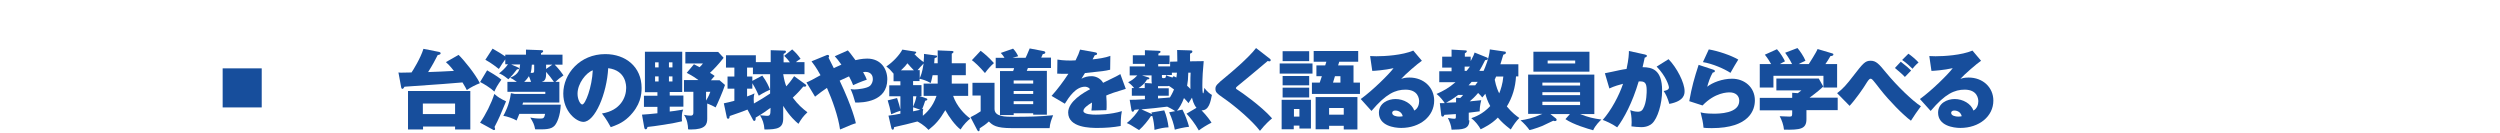
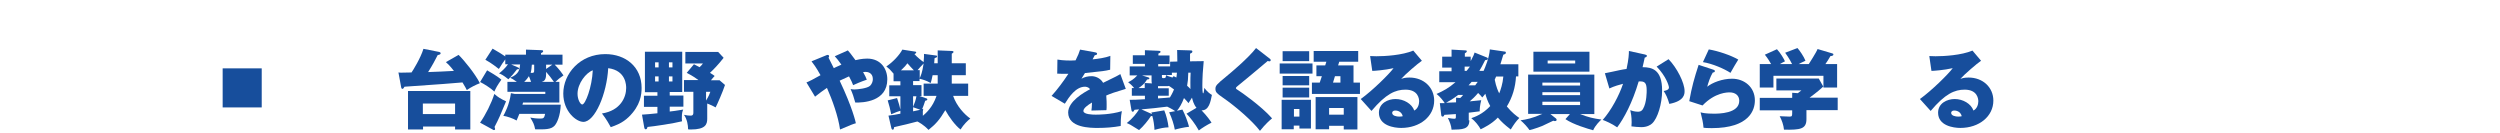
<svg xmlns="http://www.w3.org/2000/svg" version="1.1" id="レイヤー_1" x="0px" y="0px" viewBox="0 0 1280 68" style="enable-background:new 0 0 1280 68;" xml:space="preserve">
  <style type="text/css">
	.st0{fill:none;}
	.st1{fill:#174E9C;}
</style>
  <rect class="st0" width="1280" height="68" />
  <g>
    <rect x="114" y="35" class="st1" width="20" height="20" />
    <g>
      <path class="st1" d="M234.8,28.1c2.7,2.6,8.5,9.7,10.9,14.5c-2.3,0.9-4.5,2-6.7,3.5c-0.4-0.8-0.8-1.6-2.2-3.9    c-7.1,0.6-9.4,0.8-29.7,2.2c-0.4,0.7-0.7,1.1-1,1.1c-0.2,0-0.6-0.1-0.7-0.8l-1.4-7.6c0.7,0.1,1.1,0.1,1.5,0.1    c0.8,0,4.5-0.1,5.2-0.1c0.6-0.8,4.7-7.4,6.1-12.1l8.1,1.6c0.4,0.1,0.7,0.3,0.7,0.7c0,0.5-0.5,0.7-1.5,0.9    c-1.5,2.9-2.4,4.7-4.9,8.7c2.5-0.1,10.8-0.4,13.2-0.6c-2-2.6-3.4-3.9-4.1-4.5L234.8,28.1z M216.6,64.8v1.5h-7.7V46.6h31.9v19.7    H233v-1.5H216.6z M233,58.4V53h-16.5v5.4H233z" />
      <path class="st1" d="M245.8,62.8c2.8-4,5.8-9.9,7.3-14.7c1.8,1.6,3.1,2.4,6,3.8c-2.8,6.8-3.7,8.9-5.9,13.1    c0.1,0.3,0.3,0.7,0.3,1.1c0,0.4-0.4,0.5-0.6,0.5c-0.2,0-0.3,0-0.7-0.3L245.8,62.8z M249.4,36c5.4,3.1,6.6,4.2,7.3,4.8    c-2.2,3.1-2.7,4.1-3.6,6.1c-1.8-1.8-5.7-4.2-7.3-4.9L249.4,36z M287.1,53.6c-0.2,5.7-1.9,9.4-3.2,10.8c-1.8,1.9-4.8,1.9-9.9,1.8    c-0.5-2.6-1-3.5-2.5-6c1.8,0.3,2.8,0.5,5.4,0.5c1.4,0,1.8-0.4,2.2-2.4h-13.2c-0.6,1.5-0.9,2.2-1.4,3.4c-1.9-1.1-4.8-2.1-6.8-2.4    c0.7-1.2,3.1-5.6,3.9-11.6l2,0.4h15.6V47h-19.4v-5.1h4.8c-1.6-1.2-2.6-1.7-3.4-2.1c4.6-1.8,4.9-4.4,5.1-6.8h-4.6l3.7,1.6    c0.2,0.1,0.4,0.3,0.4,0.5c0,0.4-0.7,0.4-1.1,0.4c-1.5,2-2.7,3.4-4.4,5.1c-2.8-2.3-3.9-2.7-4.8-3c1-0.8,3.2-2.6,4.6-4.7h-1.4v-2.5    c-0.4,0.5-1.3,1.8-1.5,2.1c-1.2,2-1.4,2.2-1.8,2.8c-0.9-0.7-3.6-2.9-6.9-4.7l3.7-5.7c3.6,2.1,4,2.3,6.5,4V28h10.6v-2.6l8.1,0.3    c0.2,0,0.7,0,0.7,0.6c0,0.4-0.8,0.8-1.1,0.9V28h11v5.1H284c0.4,0.4,2.5,2.5,4.5,5.5c-2.1,1.5-2.7,1.9-4.1,3.3h2v10.6h-18.6    c0,0.2-0.3,0.9-0.3,1.1H287.1z M271.9,41.9c-0.4-1.1-0.8-2.3-1.1-2.9c-0.4,0.6-1.1,1.7-2.4,2.9H271.9z M273.5,33.1h-1.2    c-0.1,1.3-0.2,2.9-0.6,4.2c1.8,0.1,1.8-0.1,1.8-1.8V33.1z M279.6,38c0,3.1-1.2,3.6-2.2,3.9h6.2c-1-1.5-2.9-3.9-4-5.1V38z     M279.6,35.3l3.2-2.2h-3.2V35.3z" />
      <path class="st1" d="M308.2,58.1c9.5-1.5,12.4-8.3,12.4-13c0-1.3,0-9-9.2-10.2c-0.7,13.1-6.8,27.5-12.7,27.5    c-3.7,0-10.3-5.4-10.3-14.5c0-10.1,8.5-20.2,21.5-20.2c10.5,0,18.6,6.6,18.6,17.3c0,3.3-0.5,9-6.6,14.9c-3.3,3.2-6.9,4.4-9.2,5.2    C312.3,64.3,310.3,60.7,308.2,58.1z M295.7,48c0,3.1,1.5,5.5,2.4,5.5c1.6,0,5-8.8,5.4-17.5C300.1,37.2,295.7,42.7,295.7,48z" />
      <path class="st1" d="M349.9,48.9v5.7h-7v2.5c1-0.1,3.5-0.4,6.9-1c-0.4,0.9-0.7,1.8-0.7,4.2c0,0.7,0,1.3,0.1,1.8    c-4.3,1.1-14.4,2.6-17.7,2.9c-0.1,0.6-0.3,1.2-0.9,1.2c-0.4,0-0.6-0.3-0.7-0.7l-1.2-6.8c3-0.2,4-0.3,7.9-0.7v-3.3h-6.9v-5.7h6.9    v-1.8h-6.4V26.5h19.1v20.6h-6.4v1.8H349.9z M337.2,34.5v-2.6h-1.8v2.6H337.2z M335.4,39.1v2.6h1.8v-2.6H335.4z M344.3,34.5v-2.6    h-1.8v2.6H344.3z M342.5,39.1v2.6h1.8v-2.6H342.5z M368.3,41l2.9,2.5c-1.1,3.4-4,10-4.8,11.5c-1.5-0.9-3.6-1.7-4.3-2v7.8    c0,2.9-0.9,5.5-8.4,5.5c-0.5,0-0.9,0-1.4-0.1c0-2.1-0.5-5.2-2.1-7.4c1.4,0.3,2.5,0.4,3.3,0.4c0.6,0,1.5,0,1.5-1.5V47h-4.8V41h7.4    c-2.9-2.2-5.1-3.2-6-3.7l3.7-4.4c0.3,0.1,2,1,2.9,1.5c0.8-0.7,1.3-1.4,1.7-1.9h-9v-5.9h16.8l2.8,3c-2.9,3.7-5.2,6-7,7.7    c1.5,0.9,1.8,1.1,2.4,1.6c-0.6,0.6-0.9,1-1.9,2.2H368.3z M361.5,51.5c1.5-2.5,1.8-3.4,2.2-4.5h-2.2V51.5z" />
-       <path class="st1" d="M405.6,25.3c1.7,1.5,2.8,2.7,4.3,4.8c-1.1,0.7-1.7,1.1-2.4,1.7h4.4V38H401c0.5,3.1,1.1,5.1,1.6,6.2    c1-1.1,2.5-2.9,4-5.2l5.8,4.2c0.2,0.1,0.4,0.4,0.4,0.6c0,0.7-1.1,0.6-1.5,0.5c-1,1.2-2.7,3.2-5.4,5.7c2.6,3.5,4.9,5.5,7.5,7.5    c-2.2,2.1-3,3.2-4.6,5.9c-1.3-1.1-4.3-3.6-7.8-9.2v6.4c0,5-2.8,5.7-9.6,5.7c-0.2-3.1-1-5.2-2.3-7.3c2.7,0.3,3.7,0.3,3.8,0.3    c1.3,0,1.6-0.7,1.6-3v-1.1c-1.9,1.4-3.9,2.9-7.6,5c0,0.9,0,1.7-0.7,1.7c-0.4,0-0.6-0.3-0.7-0.6l-2.8-5.2c-0.9,0.4-5.7,2.2-9.1,3.3    c-0.1,0.9-0.2,1.4-0.8,1.4c-0.4,0-0.7-0.4-0.7-0.8l-1.5-7.1c1.8-0.4,2.9-0.6,5.4-1.3v-6.2h-3.5v-6.2h3.5v-4.6h-4.3v-6.3h15.3v3.5    h7.6v-6.1l6.6,0.2c0.8,0,1.2,0,1.2,0.6c0,0.4-0.4,0.7-1.2,1.1v4.3h3.2c-0.4-0.6-1.3-1.8-2.9-3.3L405.6,25.3z M385.5,34.6h-3v4.6    h2.7v2.2l5.1-2.7c2.3,3.2,3.2,5.3,4,7.3V38h-8.8V34.6z M382.5,49.4c2.2-0.8,2.8-1.1,3.8-1.6c-0.2,0.8-0.4,1.3-0.4,3.2    c0,1,0.1,1.6,0.1,2c3.8-2.2,5-2.9,8.3-5.1v-2c-1.2,0.5-3.3,1.5-5.8,3.1c-0.4-0.9-1.5-3.5-3.3-6.4v2.8h-2.7V49.4z" />
      <path class="st1" d="M434.1,25.8c0.7,0.8,1.6,1.8,3.9,5c3.3-0.8,5.4-0.8,6-0.8c7.1,0,10.3,5.4,10.3,10.6c0,11.5-12.5,12-16.4,11.9    c-0.8-2.9-1.4-4.7-2.4-6.9c0.7,0.1,1,0.2,1.9,0.2c1.5,0,6.6-0.5,8.1-1.9c0.9-0.9,1.4-2.2,1.4-3.4c0-3.4-2.9-3.7-3.7-3.7    c-0.5,0-1,0.1-1.3,0.1c1.1,1.9,1.5,2.9,1.9,3.9c-3,1-5.7,2.2-7,2.8c-0.4-1.1-0.9-2.3-2.1-4.5c-1.2,0.5-1.6,0.7-4.8,2.2    c6.6,13.9,8.2,21.2,8.3,21.8c-1.1,0.3-2.6,0.8-8.1,3.2c-0.9-6.6-4-15.3-6.7-21.3c-2.6,1.8-3.2,2.2-6.1,4.5l-4.4-7.3    c0.7-0.3,1.1-0.4,2.8-1.3c0.7-0.4,3.8-2.1,4.4-2.4c-2.3-4.2-3.7-5.9-4.6-7.1l7.8-3.2c0.1,0,0.4-0.1,0.5-0.1c0.4,0,0.7,0.3,0.7,0.7    c0,0.3-0.1,0.5-0.3,0.7c0.4,0.9,2.3,4.6,2.7,5.4c0.1,0,1.5-0.8,3.9-1.8c-1.6-2.3-2.5-3.3-3.4-4.3L434.1,25.8z" />
      <path class="st1" d="M454.9,59.2c1.9-0.2,3.7-0.5,6.1-1v-1.5c-1.5,0.5-2.2,0.7-4.7,1.8c-0.6-3-1-4.4-1.8-7.1l4.8-1.2    c0.6,1.6,1.6,5.2,1.7,5.9v-6.8h-5.7v-5.6h5.7v-2.1h-3.5v-3.9c-1.6-1.9-2.2-2.5-3.7-3.7c3.3-2.1,6.8-5.9,8.2-8.6l6.4,1    c0.4,0,0.7,0.2,0.7,0.5s-0.3,0.5-0.9,0.8c1.3,1.5,3.9,3.6,4.7,4.1c0.2-2.2,0.2-3.1,0.2-4.2l6,0.8c0.4,0,0.7,0.1,0.7,0.5    c0,0.5-0.4,0.5-1.3,0.9c-0.1,1.6-0.2,2-0.2,2.6h1.8v-6.6l7.3,0.3c0.4,0,0.8,0.1,0.8,0.5c0,0.4-0.6,0.7-0.9,0.9v4.9h7.2v6.1h-7.2    v4.3h8.4v6.3h-7.7c1.8,5.2,5.7,9.4,8.8,11.6c-1.1,0.8-3.5,3.1-5,5.6c-2.8-2.1-6-6.6-7.8-9.9c-3,5.1-5.1,7.3-8.6,10.1    c-2.4-2.6-5.1-4-5.7-4.3c-2,0.6-7.2,1.8-11.9,2.9c-0.1,0.7-0.2,1.3-0.7,1.3c-0.4,0-0.6-0.4-0.7-0.7L454.9,59.2z M467.9,36    c-1.3-1.3-2.6-2.8-3.3-3.6c-0.8,1.1-1.4,1.8-3.3,3.6H467.9z M474.4,50.4c0.3,0.1,0.4,0.3,0.4,0.5c0,0.5-0.7,0.6-1.1,0.7    c-0.4,1.2-1,3.1-1.6,4.3c0.2-0.1,0.3-0.1,0.6-0.2c-0.2,0.9-0.3,1.5-0.2,3.6c1.7-1.5,5-4.3,7-10.2h-6.6v-6.3h7.2v-4.3h-2.6    c-0.5,2.4-0.7,3.2-1,4c-2.3-1.3-3.8-1.7-5.7-2.2v1.2h-3.3v2.1h4.3v5.6h-1L474.4,50.4z M467.5,54.7c0.9-2.1,1.3-3.3,1.7-5.4h-1.7    V54.7z M467.5,57c0.6-0.1,3.1-0.7,3.7-0.8c-1-0.4-2.8-1-3.7-1.3V57z M470.9,36v4c0.6-1.3,1.3-2.9,2-7.5c-1,1-2.7,2.9-3.1,3.4    H470.9z" />
-       <path class="st1" d="M509.2,42.4v13.4c0,4,5.6,4,9.9,4c6.7,0,13.4-0.1,20.1-0.8c-0.9,2.3-1.6,4-1.8,6.6H518c-8,0-9.8-1.5-11.7-3.4    c-1.5,1.4-2.8,2.3-4.7,3.5c0,0.5,0.1,1.5-0.6,1.5c-0.3,0-0.6-0.5-0.7-0.7l-3.4-6.5c2.2-1.1,3.6-1.9,5.2-3v-8.1h-4.2v-6.5H509.2z     M502.1,26c2.1,1.6,4.2,3.4,6.8,6.3c-1.7,1.5-3,2.9-4.6,5.1c-2.8-3.3-5.1-5.4-6.7-6.6L502.1,26z M536,36.4v22.3h-7V58h-10v0.9h-7    V36.4h6.7c0.3-0.7,0.4-0.9,0.5-1.5h-9.4v-5.3h4.5c-0.7-1.2-1.5-2-1.9-2.5l6.3-2.2c1.1,1.2,1.9,2.3,2.6,3.9    c-1.6,0.4-2.2,0.6-2.9,0.8h6.7c0.2-0.4,0.9-1.8,2.1-4.8l7.3,1.4c0.4,0.1,0.7,0.3,0.7,0.7c0,0.6-0.7,0.7-1.3,0.8    c-0.3,0.8-0.5,1.2-0.8,1.8h5v5.3h-11.8c-0.1,0.3-0.5,1.3-0.6,1.5H536z M529,42.8v-1.6h-10v1.6H529z M529,48.1v-1.5h-10v1.5H529z     M529,53.3v-1.5h-10v1.5H529z" />
      <path class="st1" d="M560.8,26.8c0.4,0.1,0.9,0.2,0.9,0.7c0,0.7-0.8,0.7-1.2,0.8c-0.2,0.4-0.7,1.4-1.1,2.1    c2.9-0.3,6.5-0.8,9.1-1.8l-0.1,7.1c-3.1,0.7-3.4,0.7-12.9,1.7l-1.8,2.9c1.6-0.9,3.4-1.3,5.2-1.3c1.7,0,4.4,0.8,5.9,3.4    c7-3.4,7.4-3.6,8.8-4.5l2.8,7.6c-5.4,1.6-7.7,2.4-10,3.4c0.2,1.9,0.2,4.2,0.2,4.8c0,1.1,0,2-0.1,2.7c-1.6,0-6.4,0.2-7.7,0.2    c0.1-1,0.3-1.9,0.3-4.1c-2.2,1.3-4.4,2.9-4.4,4.3c0,1.8,4.7,1.9,6.3,1.9c1.1,0,7.7,0,13.4-1.8c-0.6,2.5-0.6,6.7-0.6,7.6    c-3.8,0.7-7.7,1-11.7,1c-3.6,0-15.2,0-15.2-7.9c0-5.7,8.1-10.3,11.2-11.9c-0.8-1.3-2.4-1.3-2.6-1.3c-4.7,0-8.2,5.3-10.3,8.7    l-6.8-4c3-3.3,6.2-7.6,8.6-11.3c-2.6,0-4.3,0-5.7-0.1l0.1-7.2c2.8,0.5,6.5,0.6,9.3,0.4c1.3-2.6,1.8-3.9,2.3-5.5L560.8,26.8z" />
      <path class="st1" d="M609.5,25.8c0.6,0,1,0.1,1,0.6c0,0.6-0.6,0.8-1.2,1.1c0,0.6,0,3.3,0,3.9l7-0.1c-0.4,3.8-0.7,8.7-0.7,12.5    c0,0.4,0,4,0.4,4c0.4,0,0.6-2.5,0.6-2.8c1.5,2,3,3.1,3.9,3.6c-0.7,3.5-1.5,8-5.3,7.9c2.9,3,4.4,5.2,5.1,6.3    c-2.3,1.1-5.1,2.9-6.5,4c-2-3.6-4.4-6.6-6.3-8.6l5.1-3c-1.5-1.8-2-4-2.3-5.2c-0.5,0.7-1.7,2.6-1.8,2.8c-0.5-0.7-1-1.2-2.3-2.6    c-1.1,3-2.4,5.1-3.6,6.5l2.8-0.6c1.4,2.6,2.7,6.2,3.4,8.8c-2.7,0.3-6.1,1.1-7.3,1.5c-0.4-2.5-1.5-6-2.9-8.9l3.1-0.6    c-1.7-1.2-3.7-2.1-4.1-2.3c-5.7,0.7-7.6,0.9-13.2,1.4l5.4,2.4c0-0.2-0.1-0.3-0.3-0.8l6.6-1.1c1.1,2.6,1.9,6,2.2,8.7    c-2.5,0.1-3.8,0.4-7.2,1.3c-0.1-2.2-0.5-5-1.1-7.1c-0.2,0-0.4,0.1-0.7,0c-1.4,2.2-3.9,5.3-6.1,7.2c-0.7-0.4-3.7-2.3-4.4-2.7    c-0.7-0.4-1.3-0.6-1.9-0.9c3.1-2.4,5.1-5.1,6.3-7c-1,0.1-1.8,0.2-2.3,0.2c-0.3,0.7-0.6,1-0.9,1s-0.6-0.2-0.7-0.8l-0.9-5.3    c2.3,0,2.9,0,7.8-0.3V49h-6.7v-3.9h1.2c-1.3-1.6-2.3-2.4-3.1-3c1.2-0.6,2.8-1.4,4.7-3.5h-3.9V34h7.8v-1.3h-6.2v-4.4h6.2v-2.6    l7,0.3c0.7,0,1,0.2,1,0.5c0,0.4-0.4,0.7-1.1,0.9v1h5.7v4.4H593V34h6.1l0-2.4l3.7-0.1c0-2,0-2.3-0.1-5.9L609.5,25.8z M586.1,45.1    v-2.6l3.7,0.2c-0.2-0.5-0.2-0.7-0.2-1.6v-2.5h-4.9l3.2,1c0.4,0.1,0.6,0.3,0.6,0.5s-0.2,0.6-1.2,0.6c-1.3,2.2-2.7,3.3-4.4,4.4    H586.1z M592.8,50.4c4-0.3,4.4-0.3,6.2-0.5c1.4-2.3,1.8-3.5,2.1-4.1c-1.8-1.3-2.2-1.6-2.6-1.8c-0.3,0.1-0.6,0.1-1.3,0.1h-3.7h-0.6    v1.1h5.5V49h-5.5V50.4z M600.9,39c0.9,0.4,1.1,0.6,1.4,0.7c0.1-0.6,0.2-1.2,0.3-2.5l-2.6,0v1.2h-5.1v0.8c0,0.6,0.1,0.8,0.7,0.8    c1.1,0,1.3,0,1.4-1.5c0.8,0.4,1.6,0.7,3.3,1.2L600.9,39z M608.4,37.2c-0.1,3.4-0.2,4.4-0.6,6.7c1,0.9,1.3,1.2,1.7,1.7    c0-1.2-0.1-4.8,0.1-8.4L608.4,37.2z" />
      <path class="st1" d="M650.2,30.1c0.3,0.2,0.4,0.4,0.4,0.7c0,0.3-0.2,0.6-0.6,0.6c-0.3,0-0.5,0-0.9-0.2c-2,1.8-15,12.5-15.5,12.9    c-0.4,0.3-0.8,0.7-0.8,1c0,0.4,0.2,0.5,1.6,1.4c0.7,0.4,11.4,7.8,16.9,14.1c-1,0.8-3.5,3-6.2,6.4c-3.8-5-12.4-12.5-19.1-17.1    c-2.9-2-3.7-2.7-3.7-4.4c0-1.6,0.6-2.3,5.5-6.3c2.1-1.7,11.4-9.5,15.3-14.6L650.2,30.1z" />
      <path class="st1" d="M672,32.5v5.2h-16.8v-5.2H672z M671.2,51.1v14.7h-5.9v-1.5h-2.9v1.9h-6.2V51.1H671.2z M670.3,26.2v5.1h-13.6    v-5.1H670.3z M670.3,38.9v4.8h-13.6v-4.8H670.3z M670.3,44.9v5h-13.6v-5H670.3z M662.5,55.8v3.9h2.8v-3.9H662.5z M696.3,42.3v5.8    h-24.6v-5.8h4l1.1-3.3H674v-5.5h4.5l0.6-1.9h-6.5v-5.5h22.8v5.5h-9.7l-0.6,1.9h7.9v8.8H696.3z M680.5,64.3v1.9h-6.9V49.7H695v16.6    h-7v-1.9H680.5z M688,58.7v-3.4h-7.5v3.4H688z M686.3,42.3v-3.3h-2.8l-1,3.3H686.3z" />
      <path class="st1" d="M728,31.1c-2.2,1.5-8.7,7.1-10.6,9.3c0.9-0.3,1.9-0.7,4.2-0.7c7.4,0,12.7,5.1,12.7,11.8c0,8.1-7.3,14-16.9,14    c-3.5,0-11.4-1.1-11.4-7.8c0-4.9,4.7-7,8.5-7c4.2,0,8.4,2.4,9.6,5.9c1.8-0.9,2.5-3.1,2.5-4.7c0-1.2-0.4-6-7-6    c-5.1,0-10,2.1-17.4,10.9l-5.5-6.1c6.1-4.4,14.5-12.7,16.8-15.8c-4.4,1-9.9,1.4-10.9,1.4l-1.1-7.6c0.8,0,1.8,0.1,3.2,0.1    c4.4,0,13.2-0.5,18.9-2.9L728,31.1z M714.4,56.6c-1.4,0-1.6,0.8-1.6,1.2c0,1.5,2.3,1.9,3.6,1.9c0.9,0,1.5-0.1,1.8-0.2    C717.8,57.7,716.3,56.6,714.4,56.6z" />
      <path class="st1" d="M752.3,61.6c0,4.7-3.6,4.7-9.1,4.8c-0.1-2-1-4.2-1.9-6c1.6,0.3,3,0.4,3.3,0.4c0.8,0,0.8-0.4,0.8-0.9v-1.5    c-3,0.2-4.3,0.3-5.9,0.4c-0.2,0.6-0.4,0.9-0.9,0.9c-0.4,0-0.7-0.4-0.7-0.9l-0.7-6h2.5c-0.4-0.7-2.4-3.4-4.2-4.7    c3.6-1.6,6.2-3,9.7-6h-8.3v-5.6h6.3v-1.9h-4.8V29h4.8v-3.6l7.2,0.4c0.4,0,0.6,0.1,0.6,0.5c0,0.4-0.5,0.7-1,1V29h3v2.3    c1.4-2.6,1.8-3.7,2-4.4l6.2,2.5c0.2,0.1,0.6,0.3,0.6,0.6c0,0.6-0.5,0.7-1.4,0.8c-1.5,3-2.3,4.4-3,5.5h2.2c0.8-1.8,2.9-6.7,3.2-11    l7.6,1.1c0.4,0,0.6,0.2,0.6,0.6c0,0.5-0.3,0.7-1.3,1c-0.2,0.8-1.3,4.2-1.5,4.9h9.2v6.2h-1.2c-0.3,5.5-1.8,10.7-4.7,15.4    c2.5,3.1,5.2,5.1,6.4,5.9c-1.7,1.7-2.8,3.3-4.4,5.9c-3.6-2.8-4.8-4-6.6-6.1c-3.3,3.4-7.2,5.2-8.8,6c-0.8-1.6-2.8-4.2-4.8-5.7    c1.7-0.6,5.7-1.9,9.7-6.2c-1.5-2.7-2.1-4.8-2.5-6.3c-1,1.2-1.1,1.4-1.6,1.9c-0.5-0.7-0.6-0.8-2.1-2.3c-1.5,1.8-3.1,3.3-4.3,4.3    c0.3,0,2-0.2,5.9-0.6c-0.7,2.5-0.8,4.8-0.8,5.7c-2.2,0.3-3.2,0.4-5.6,0.7V61.6z M747.6,50.2c0.7-0.6,1-0.9,1.5-1.6h-2.5    c-2.6,2-4.5,3.1-6.2,4c0.7,0,4.3-0.2,5.1-0.2V50L747.6,50.2z M749.9,34.1v2.2h1c0.3-0.4,0.7-0.9,1.7-2.2H749.9z M753.5,41.9    c-0.5,0.6-1.2,1.4-1.6,1.8h3.4c0.4-0.5,0.8-1.1,1.3-1.8H753.5z M766,39.2c-0.2,0.4-0.3,0.7-0.7,1.6c0.7,3.7,1.9,6.3,2.3,7    c0.7-1.7,1.8-4.9,2.1-8.6H766z" />
      <path class="st1" d="M803.8,58.4h-10l2.9,2.3c0.1,0.1,0.3,0.4,0.3,0.6c0,0.2-0.1,0.7-0.8,0.7c-0.3,0-0.4,0-0.9-0.2    c-1.9,0.9-5.5,2.6-5.7,2.7c-0.2,0.1-3.8,1.5-6.5,2.1c-1-1.5-3.1-3.8-4.6-5c2.8-0.4,6.1-1,11.2-3.3h-7.3V38.2h33.9v20.2H809    c4,1.6,7,2.3,10.9,2.8c-0.7,0.7-3.1,2.9-4.2,5.5c-2.8-0.8-10.1-2.9-14.2-5.7L803.8,58.4z M813.8,26.5v10.2h-28.7V26.5H813.8z     M809,43.8v-1.5h-19.3v1.5H809z M789.7,47.2v1.5H809v-1.5H789.7z M789.7,52.1v1.7H809v-1.7H789.7z M792.4,31v1.5h14.1V31H792.4z" />
      <path class="st1" d="M842.2,27.9c0.7,0.2,1,0.3,1,0.7c0,0.6-0.7,0.8-1.1,0.9c-0.4,1.6-0.6,3-1.1,4.9c4.8,0,10,1.2,10,11.9    c0,6.9-2.3,14.3-5.1,16.9c-0.8,0.8-2.7,1.9-5.5,1.9c-1.4,0-3.7-0.2-5.1-0.4c0-0.6,0.1-1.2,0.1-2.1c0-2.9-0.4-4.9-0.7-6.2    c2,0.8,3.6,0.8,3.9,0.8c0.5,0,1.8,0,2.6-1.4c2-3.3,1.9-9.2,1.9-9.5c0-4-1-4.8-4.1-4.6c-3.2,10.9-7.6,19-11,23.5    c-2.7-1.9-6-3.3-7.4-3.8c4.4-5,8.4-12.5,10.4-18.5c-1.3,0.3-4.8,1.3-7,2.4l-2.3-7.8c1.3-0.3,2.6-0.5,3.9-0.8    c2.4-0.5,4.8-1.1,7.2-1.4c1.1-5.1,1.2-7.7,1.2-9.2L842.2,27.9z M854.3,30.3c4.3,4.4,8.2,12.1,8.2,16.3c0,1.5,0,5.1-7.8,6.6    c-0.9-3.1-1.7-4.8-2.9-6.6c0.9-0.2,2.7-0.5,2.7-1.8c0-0.9-1.5-5.8-6.3-10.7L854.3,30.3z" />
      <path class="st1" d="M877.3,35.7c0.4,0.1,0.7,0.3,0.7,0.7c0,0.5-0.3,0.6-1.1,0.8c-1.2,2-2.3,5.2-2.8,7.2c2.6-2.1,7.7-4.1,12.7-4.1    c6.3,0,11.7,4.3,11.7,11.1c0,4.8-2.7,14.2-22.1,14.2c-2.4,0-3.5-0.1-4.2-0.2c-0.2-2.7-0.7-4.6-1.5-7.9c0.9,0.3,2.8,0.7,6.7,0.7    c2.5,0,13.1,0,13.1-6.6c0-2.7-2-4.3-4.9-4.3c-1.1,0-7.5,0-13.9,6.7l-6.8-2.2c1.3-7.3,2.6-11.9,4.8-18.6L877.3,35.7z M874.9,25.3    c4.8,0.8,11.3,3,15.1,5.2c-1.1,1.7-2.7,4.5-4,6.8c-3.2-2.1-9.2-4.7-14.1-5.5L874.9,25.3z" />
      <path class="st1" d="M924.9,56.6V61c0,5.2-3.3,5.5-11.5,5.4c-0.2-2.3-1.1-4.9-2.2-6.9c0.7,0,4.2,0.2,5,0.2c1.4,0,1.4-0.3,1.4-2.3    v-0.9H901v-6.4h16.6v-2.6l2.9,0.2c0.8-0.6,1.2-0.9,1.8-1.4h-12.8v-6.1h21.7l2.3,4.1c-1.1,1.1-3.3,3-7,5.7h14.4v6.4H924.9z     M917.6,32.9c-0.4-0.8-1.5-3-3.6-5.9l6.3-2.4c1.1,1.2,3.3,4.4,4.1,6.5c-2.2,1-2.9,1.4-3.5,1.7h5.2c0,0,4-6.2,4.5-7.7l7.4,2.2    c0.4,0.1,0.7,0.2,0.7,0.6c0,0.6-0.8,0.8-1.5,0.8c-1.3,2.2-1.6,2.7-2.6,4.1h6v12h-7v-6h-25.6v6h-7v-12h5.8c-0.3-0.6-1.7-3-3.2-4.8    l6.2-2.8c1.8,1.9,3.6,5,4.1,6.2c-1.2,0.6-1.8,0.9-2.6,1.4H917.6z" />
-       <path class="st1" d="M940.6,47.7c3-2.2,5.1-4.7,8.1-8.6c5.2-6.7,6.2-8,9.1-8c2.7,0,4.2,1.6,7.7,5.9c6,7.3,13.9,14.8,18,17.4    c-1.4,1.8-4.1,5.8-5.1,7.4c-4-2.9-11.3-10.4-15.6-15.9c-1-1.3-3.7-4.8-4.2-5.2c-0.3-0.3-0.6-0.4-0.9-0.4c-0.7,0-1.5,1.3-2.5,2.9    c-0.8,1.4-4.9,7.4-8.2,11L940.6,47.7z M973.2,31.6c2.8,2.2,4,3.2,5.3,4.5c-0.4,0.4-3.1,3.2-3.2,3.3c-1.4-1.5-2.3-2.2-5.1-4.6    L973.2,31.6z M977.1,27.5c1.5,1,4,3.1,5.2,4.5c-1.4,1.1-2.8,2.8-3.1,3.2c-0.9-0.9-3.2-3.1-5.3-4.5L977.1,27.5z" />
      <path class="st1" d="M1014.3,31.1c-2.2,1.5-8.7,7.1-10.6,9.3c0.9-0.3,1.9-0.7,4.2-0.7c7.4,0,12.7,5.1,12.7,11.8    c0,8.1-7.3,14-16.9,14c-3.5,0-11.4-1.1-11.4-7.8c0-4.9,4.7-7,8.5-7c4.2,0,8.4,2.4,9.6,5.9c1.8-0.9,2.5-3.1,2.5-4.7    c0-1.2-0.4-6-7-6c-5.1,0-10,2.1-17.4,10.9l-5.5-6.1c6.1-4.4,14.5-12.7,16.8-15.8c-4.4,1-9.9,1.4-10.9,1.4l-1.1-7.6    c0.8,0,1.8,0.1,3.2,0.1c4.4,0,13.2-0.5,18.9-2.9L1014.3,31.1z M1000.6,56.6c-1.4,0-1.6,0.8-1.6,1.2c0,1.5,2.3,1.9,3.6,1.9    c0.9,0,1.5-0.1,1.8-0.2C1004,57.7,1002.5,56.6,1000.6,56.6z" />
    </g>
  </g>
</svg>